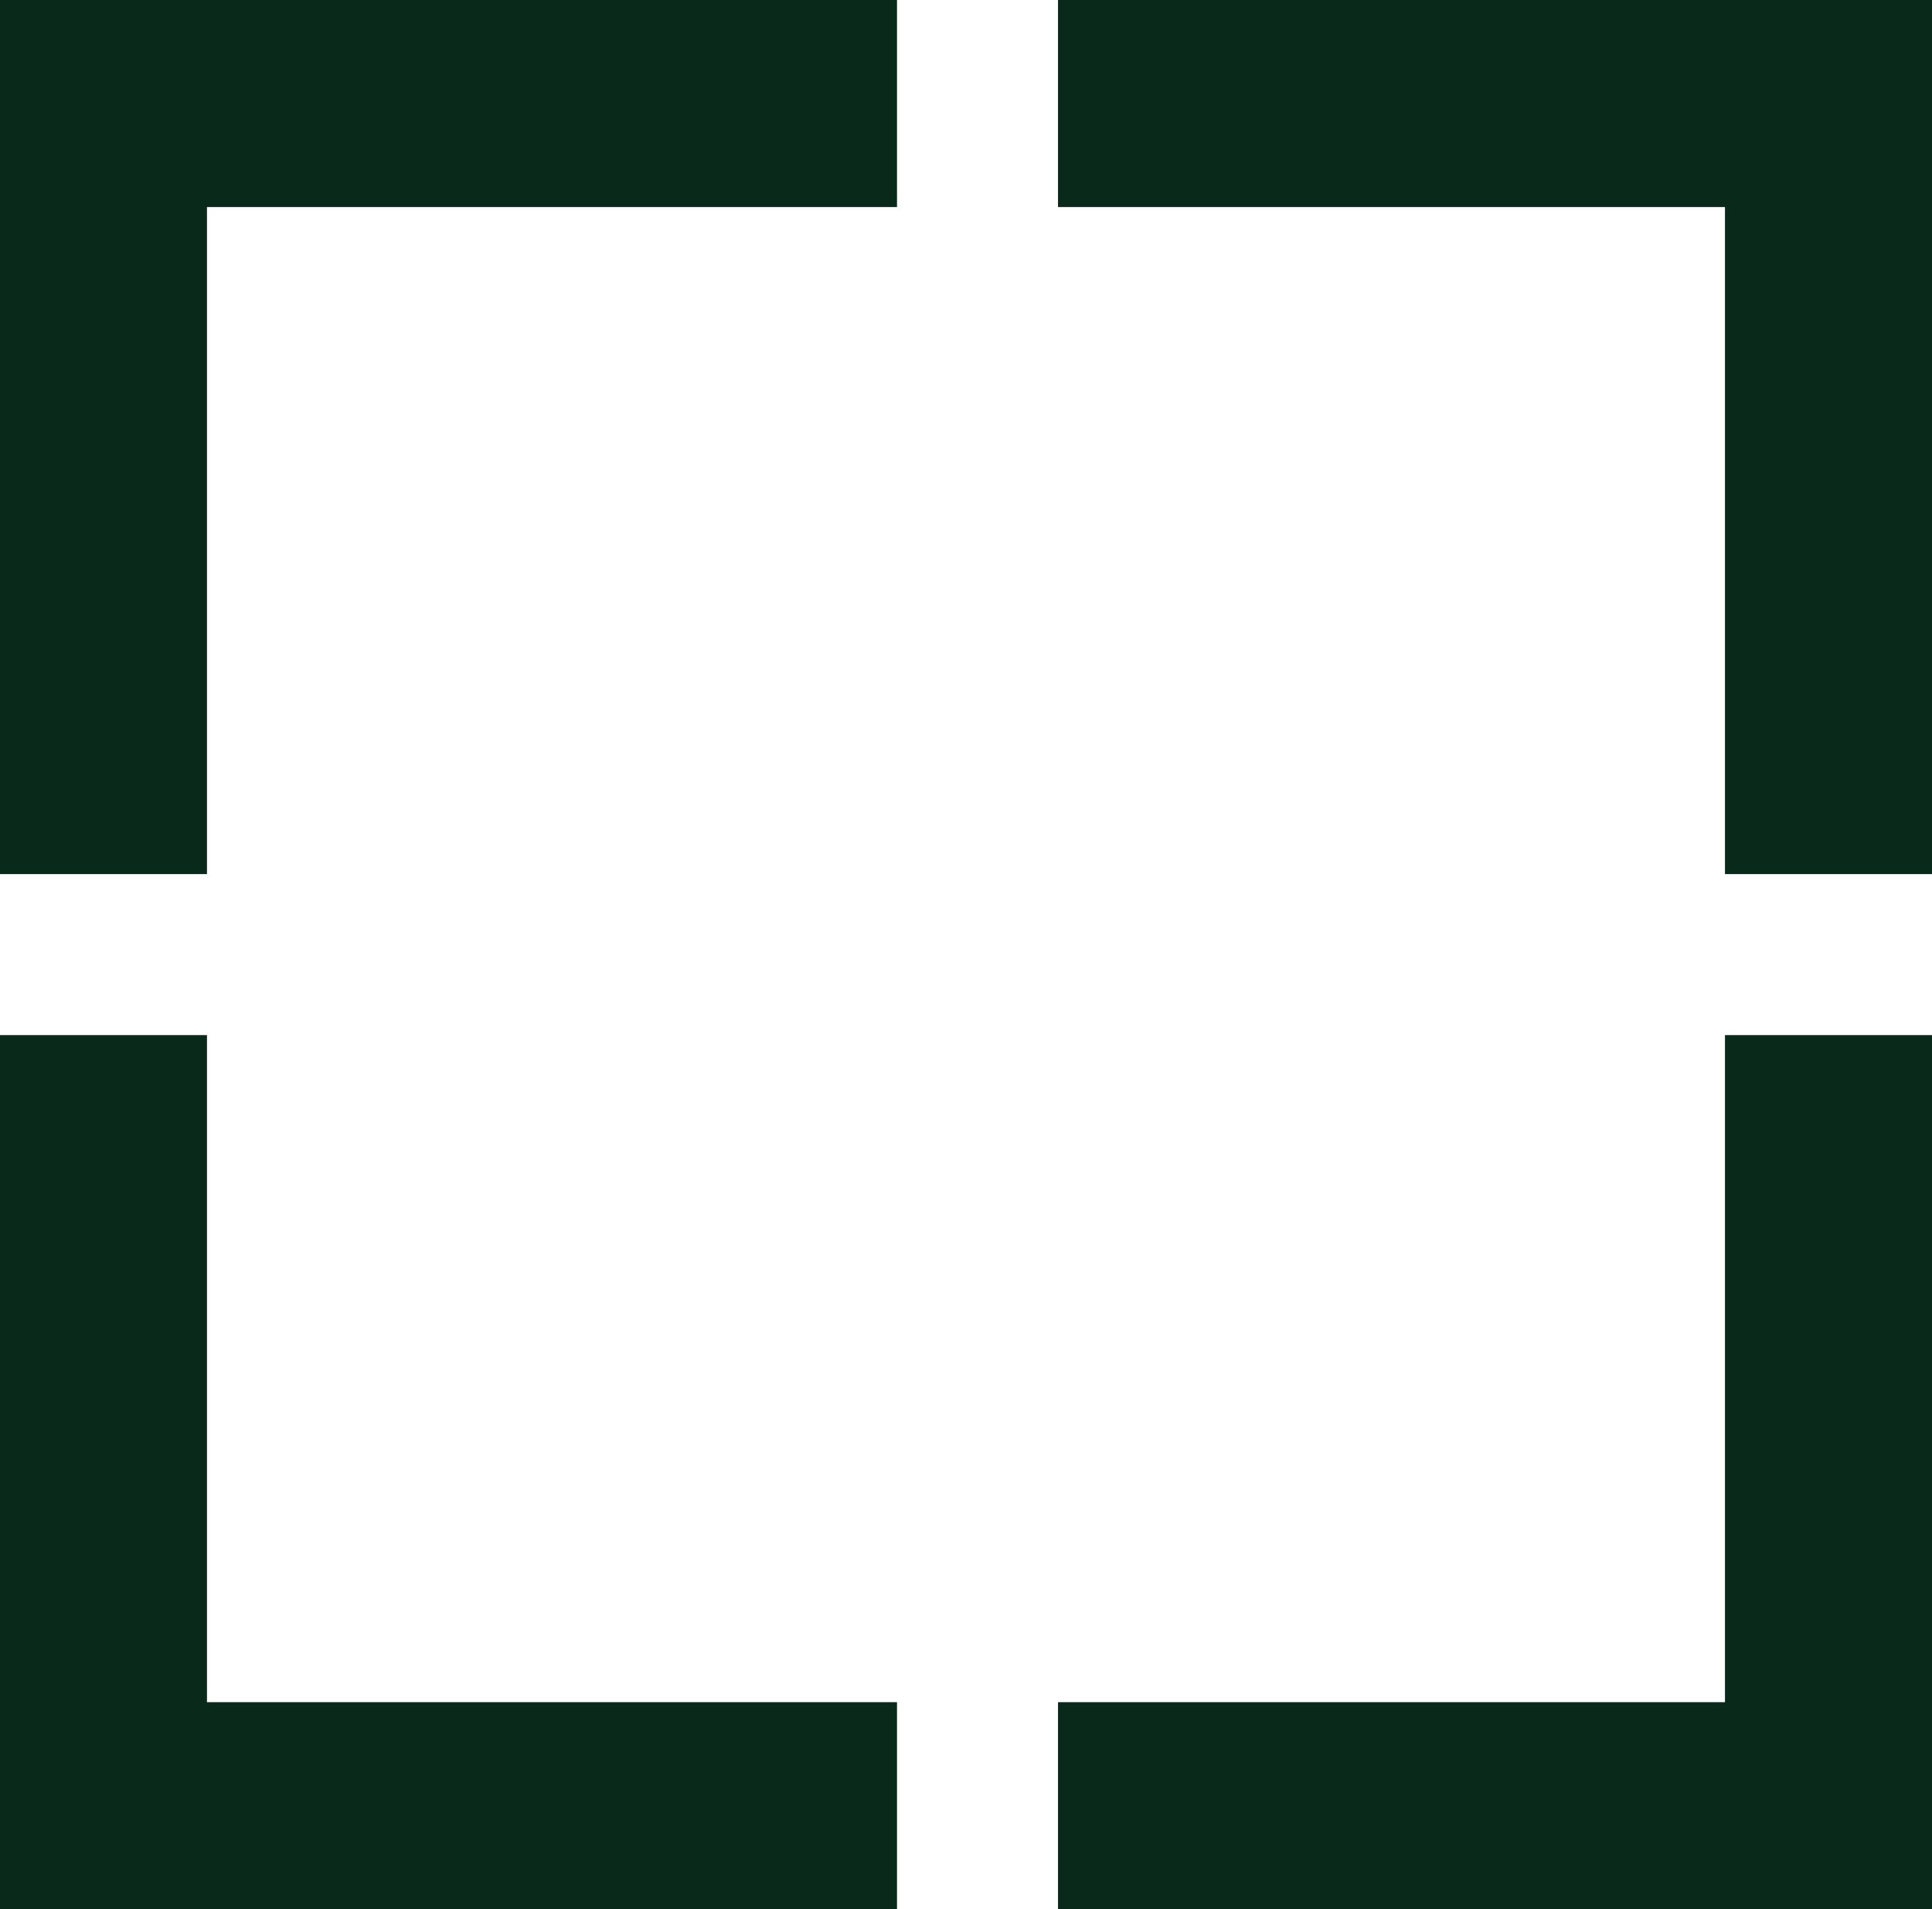
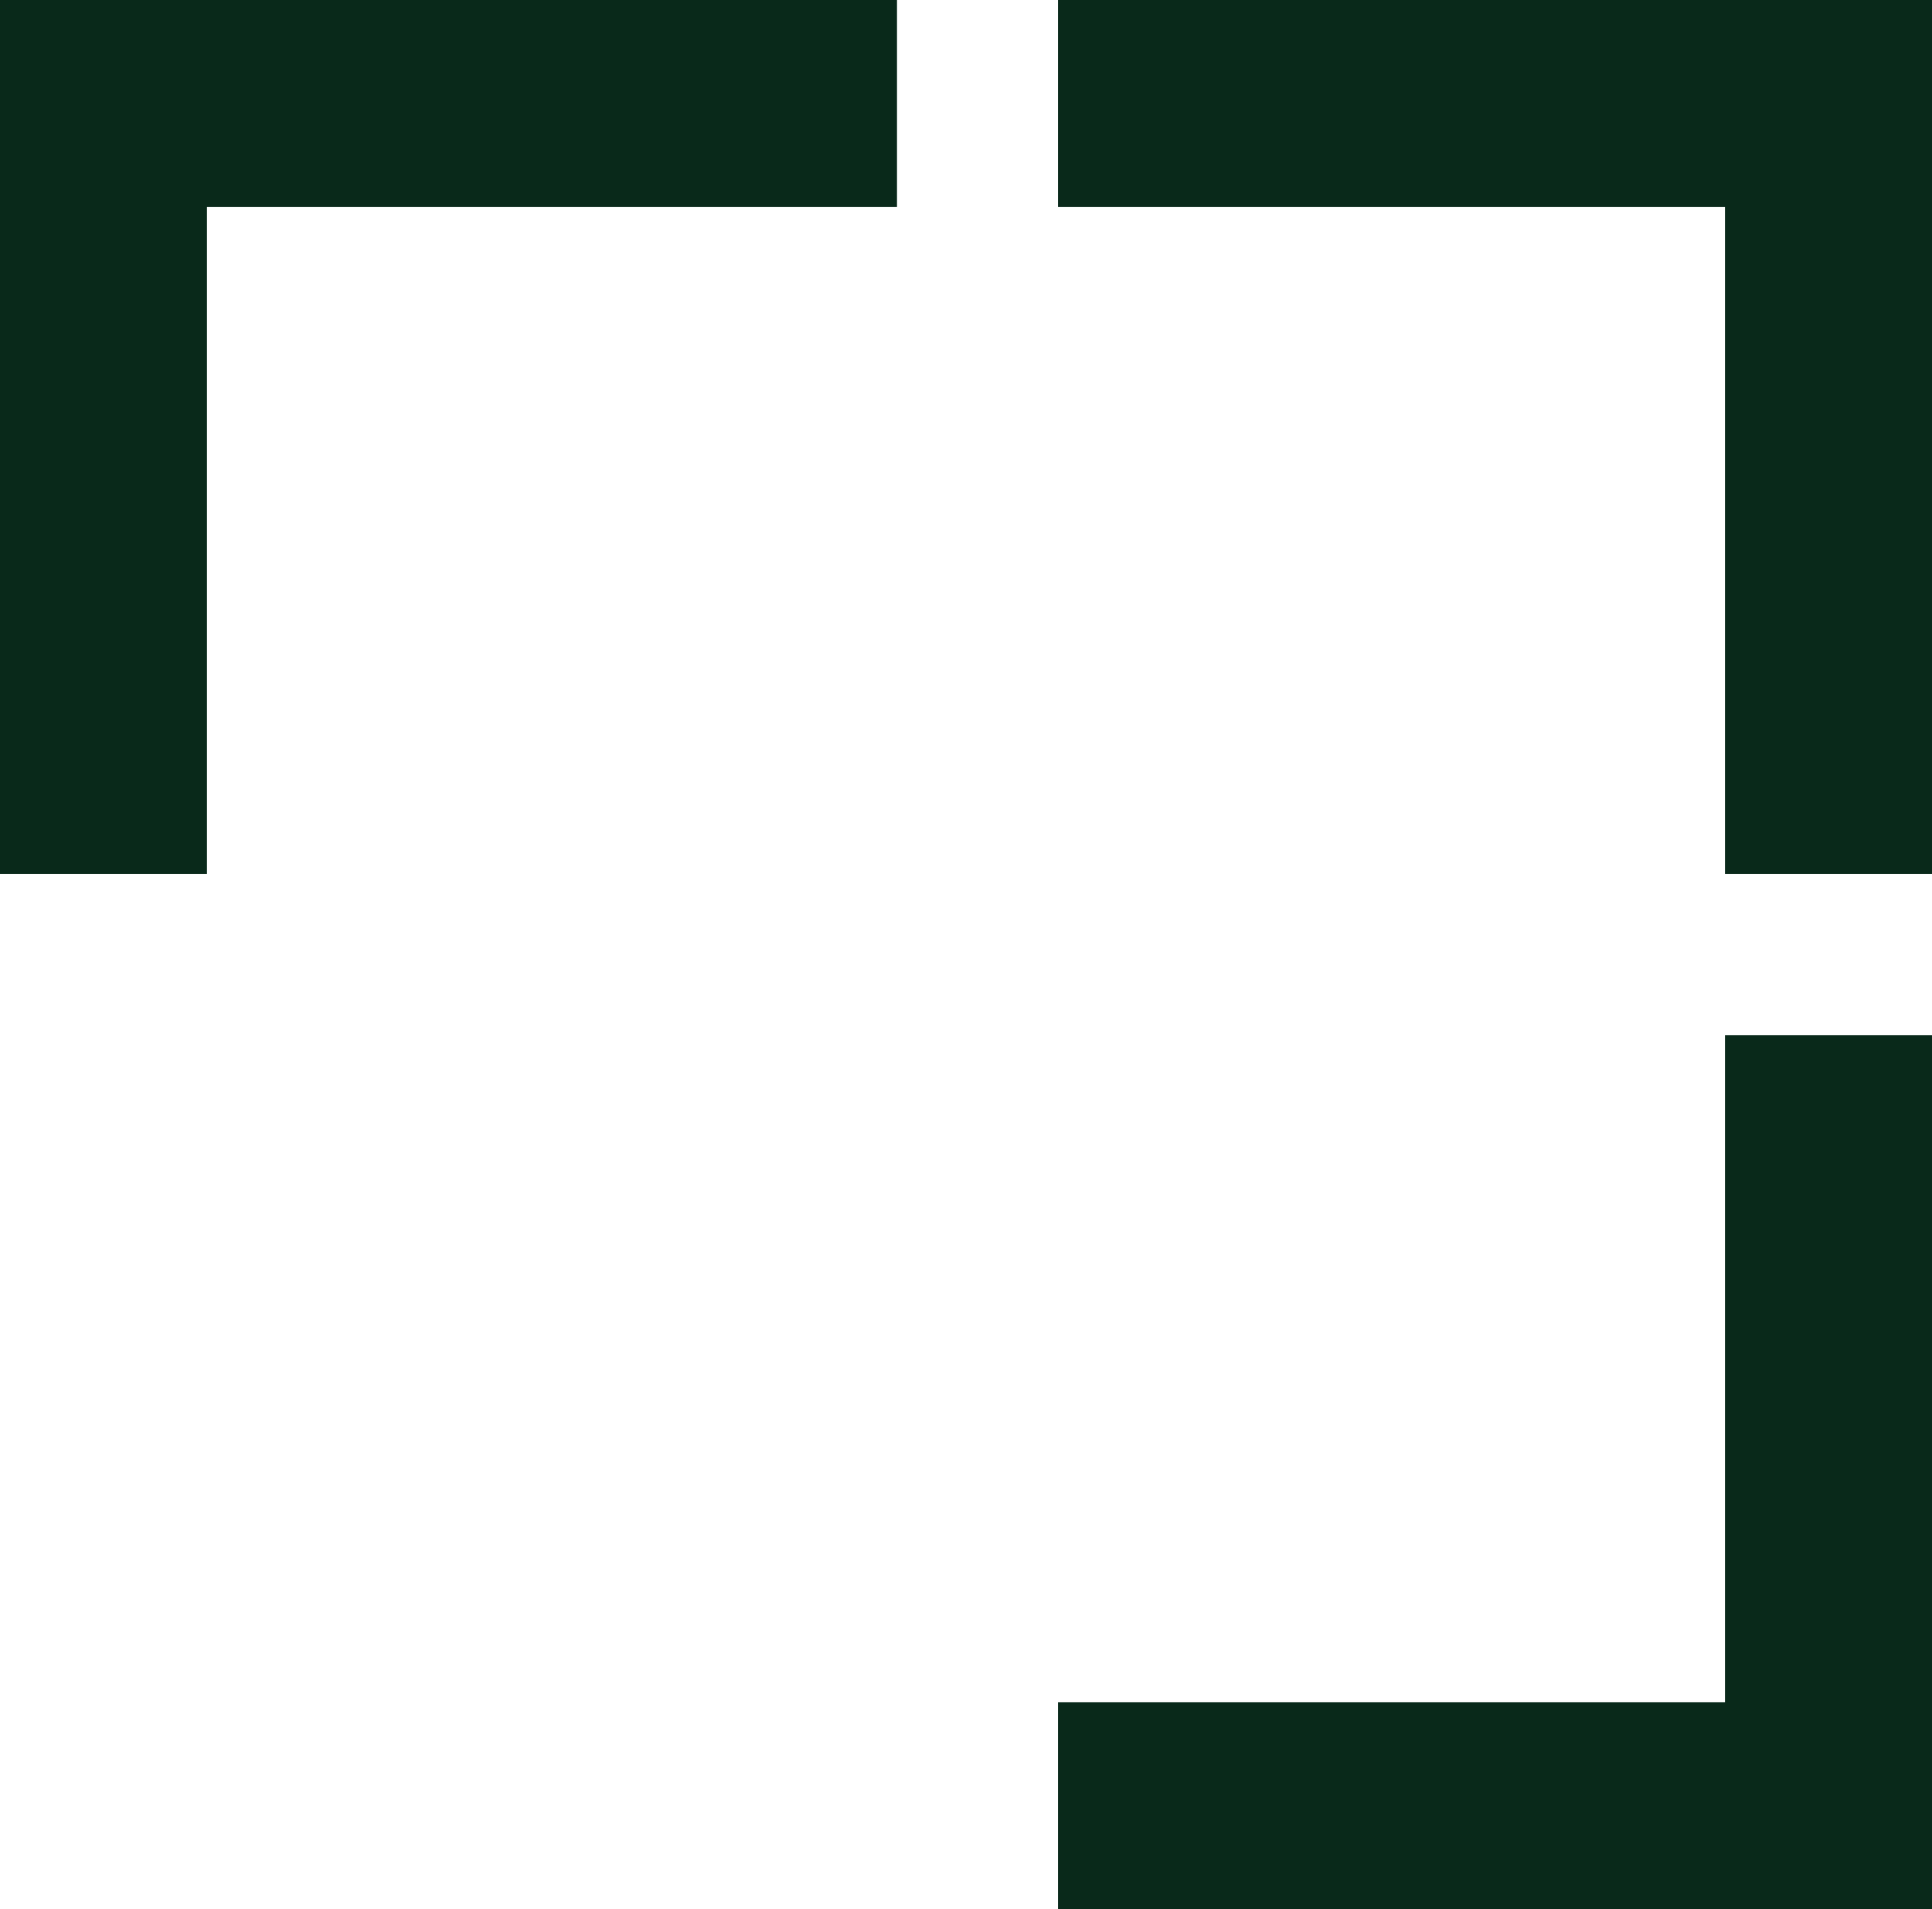
<svg xmlns="http://www.w3.org/2000/svg" id="Laag_1" viewBox="402.05 398.7 366.95 362.58">
  <defs>
    <style>.cls-1{fill:#09291a;}</style>
  </defs>
  <polygon class="cls-1" points="441.36 564.7 441.36 438.02 572.42 438.02 572.42 398.7 402.05 398.7 402.05 564.7 441.36 564.7" />
  <polygon class="cls-1" points="603 438.02 729.68 438.02 729.68 564.7 769 564.7 769 398.7 603 398.7 603 438.02" />
-   <polygon class="cls-1" points="572.42 721.97 441.36 721.97 441.36 595.28 402.05 595.28 402.05 761.28 572.42 761.28 572.42 721.97" />
  <polygon class="cls-1" points="729.68 595.28 729.68 721.97 603 721.97 603 761.28 769 761.28 769 595.28 729.68 595.28" />
</svg>